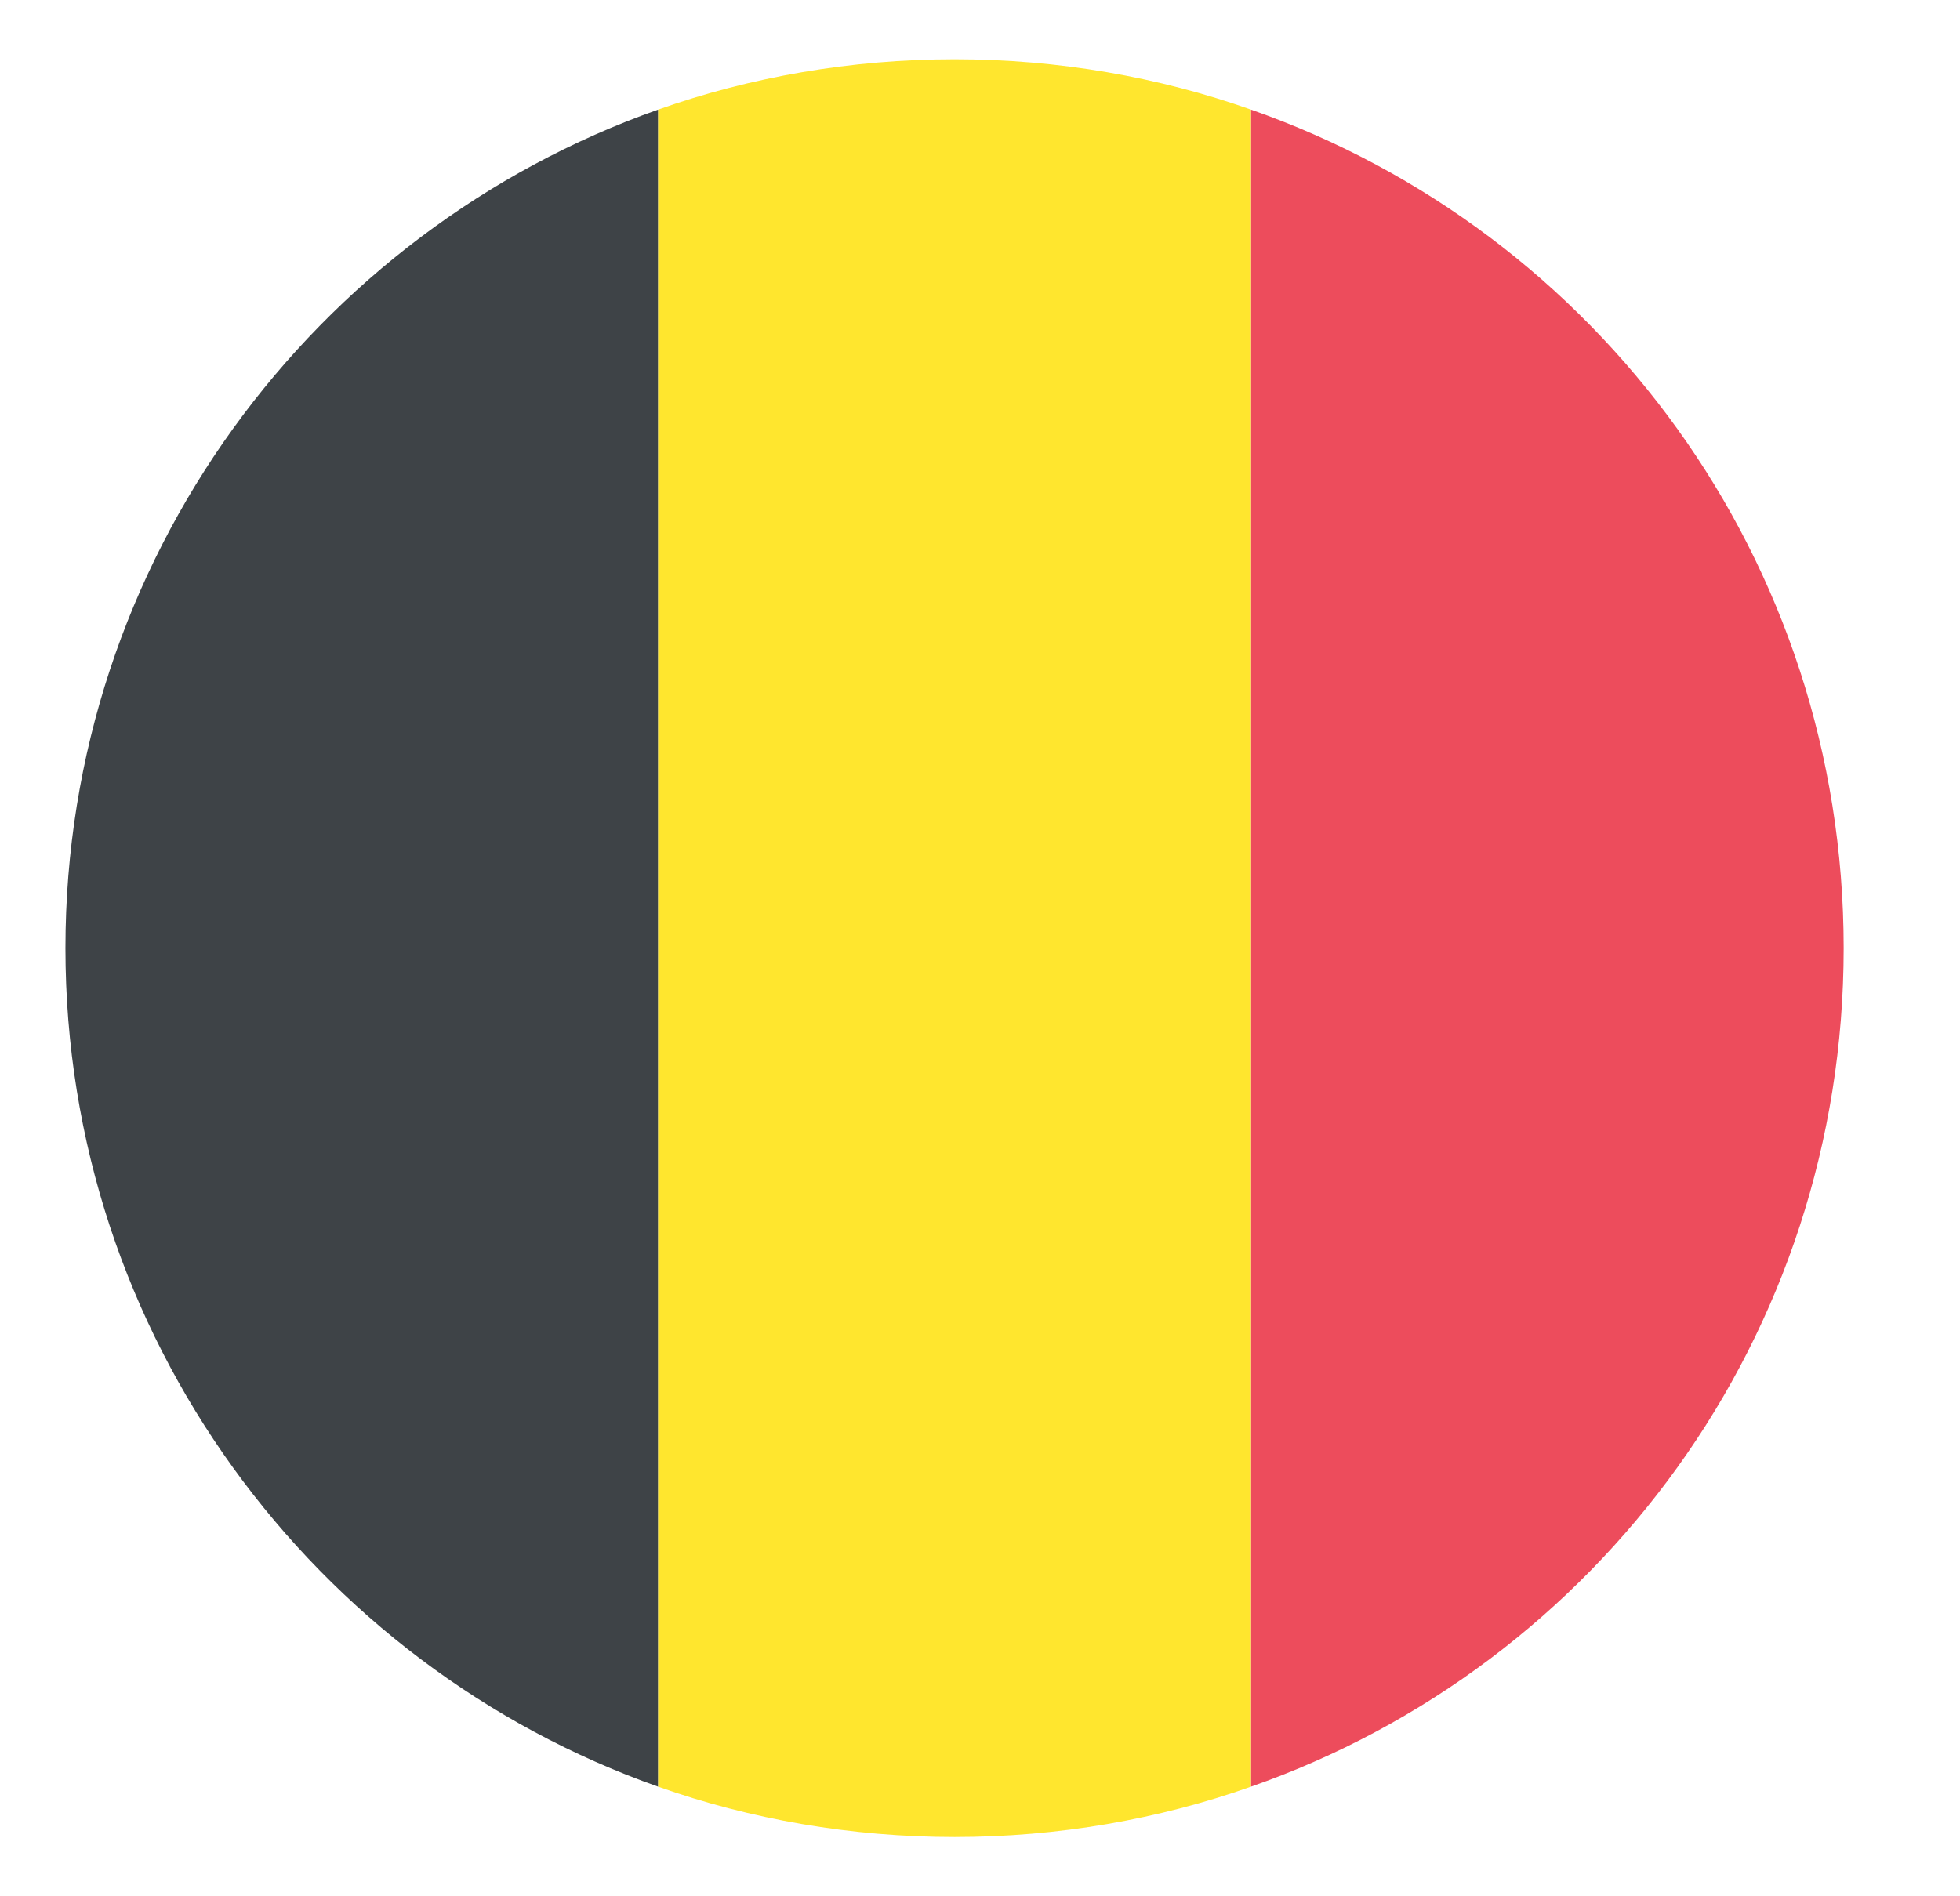
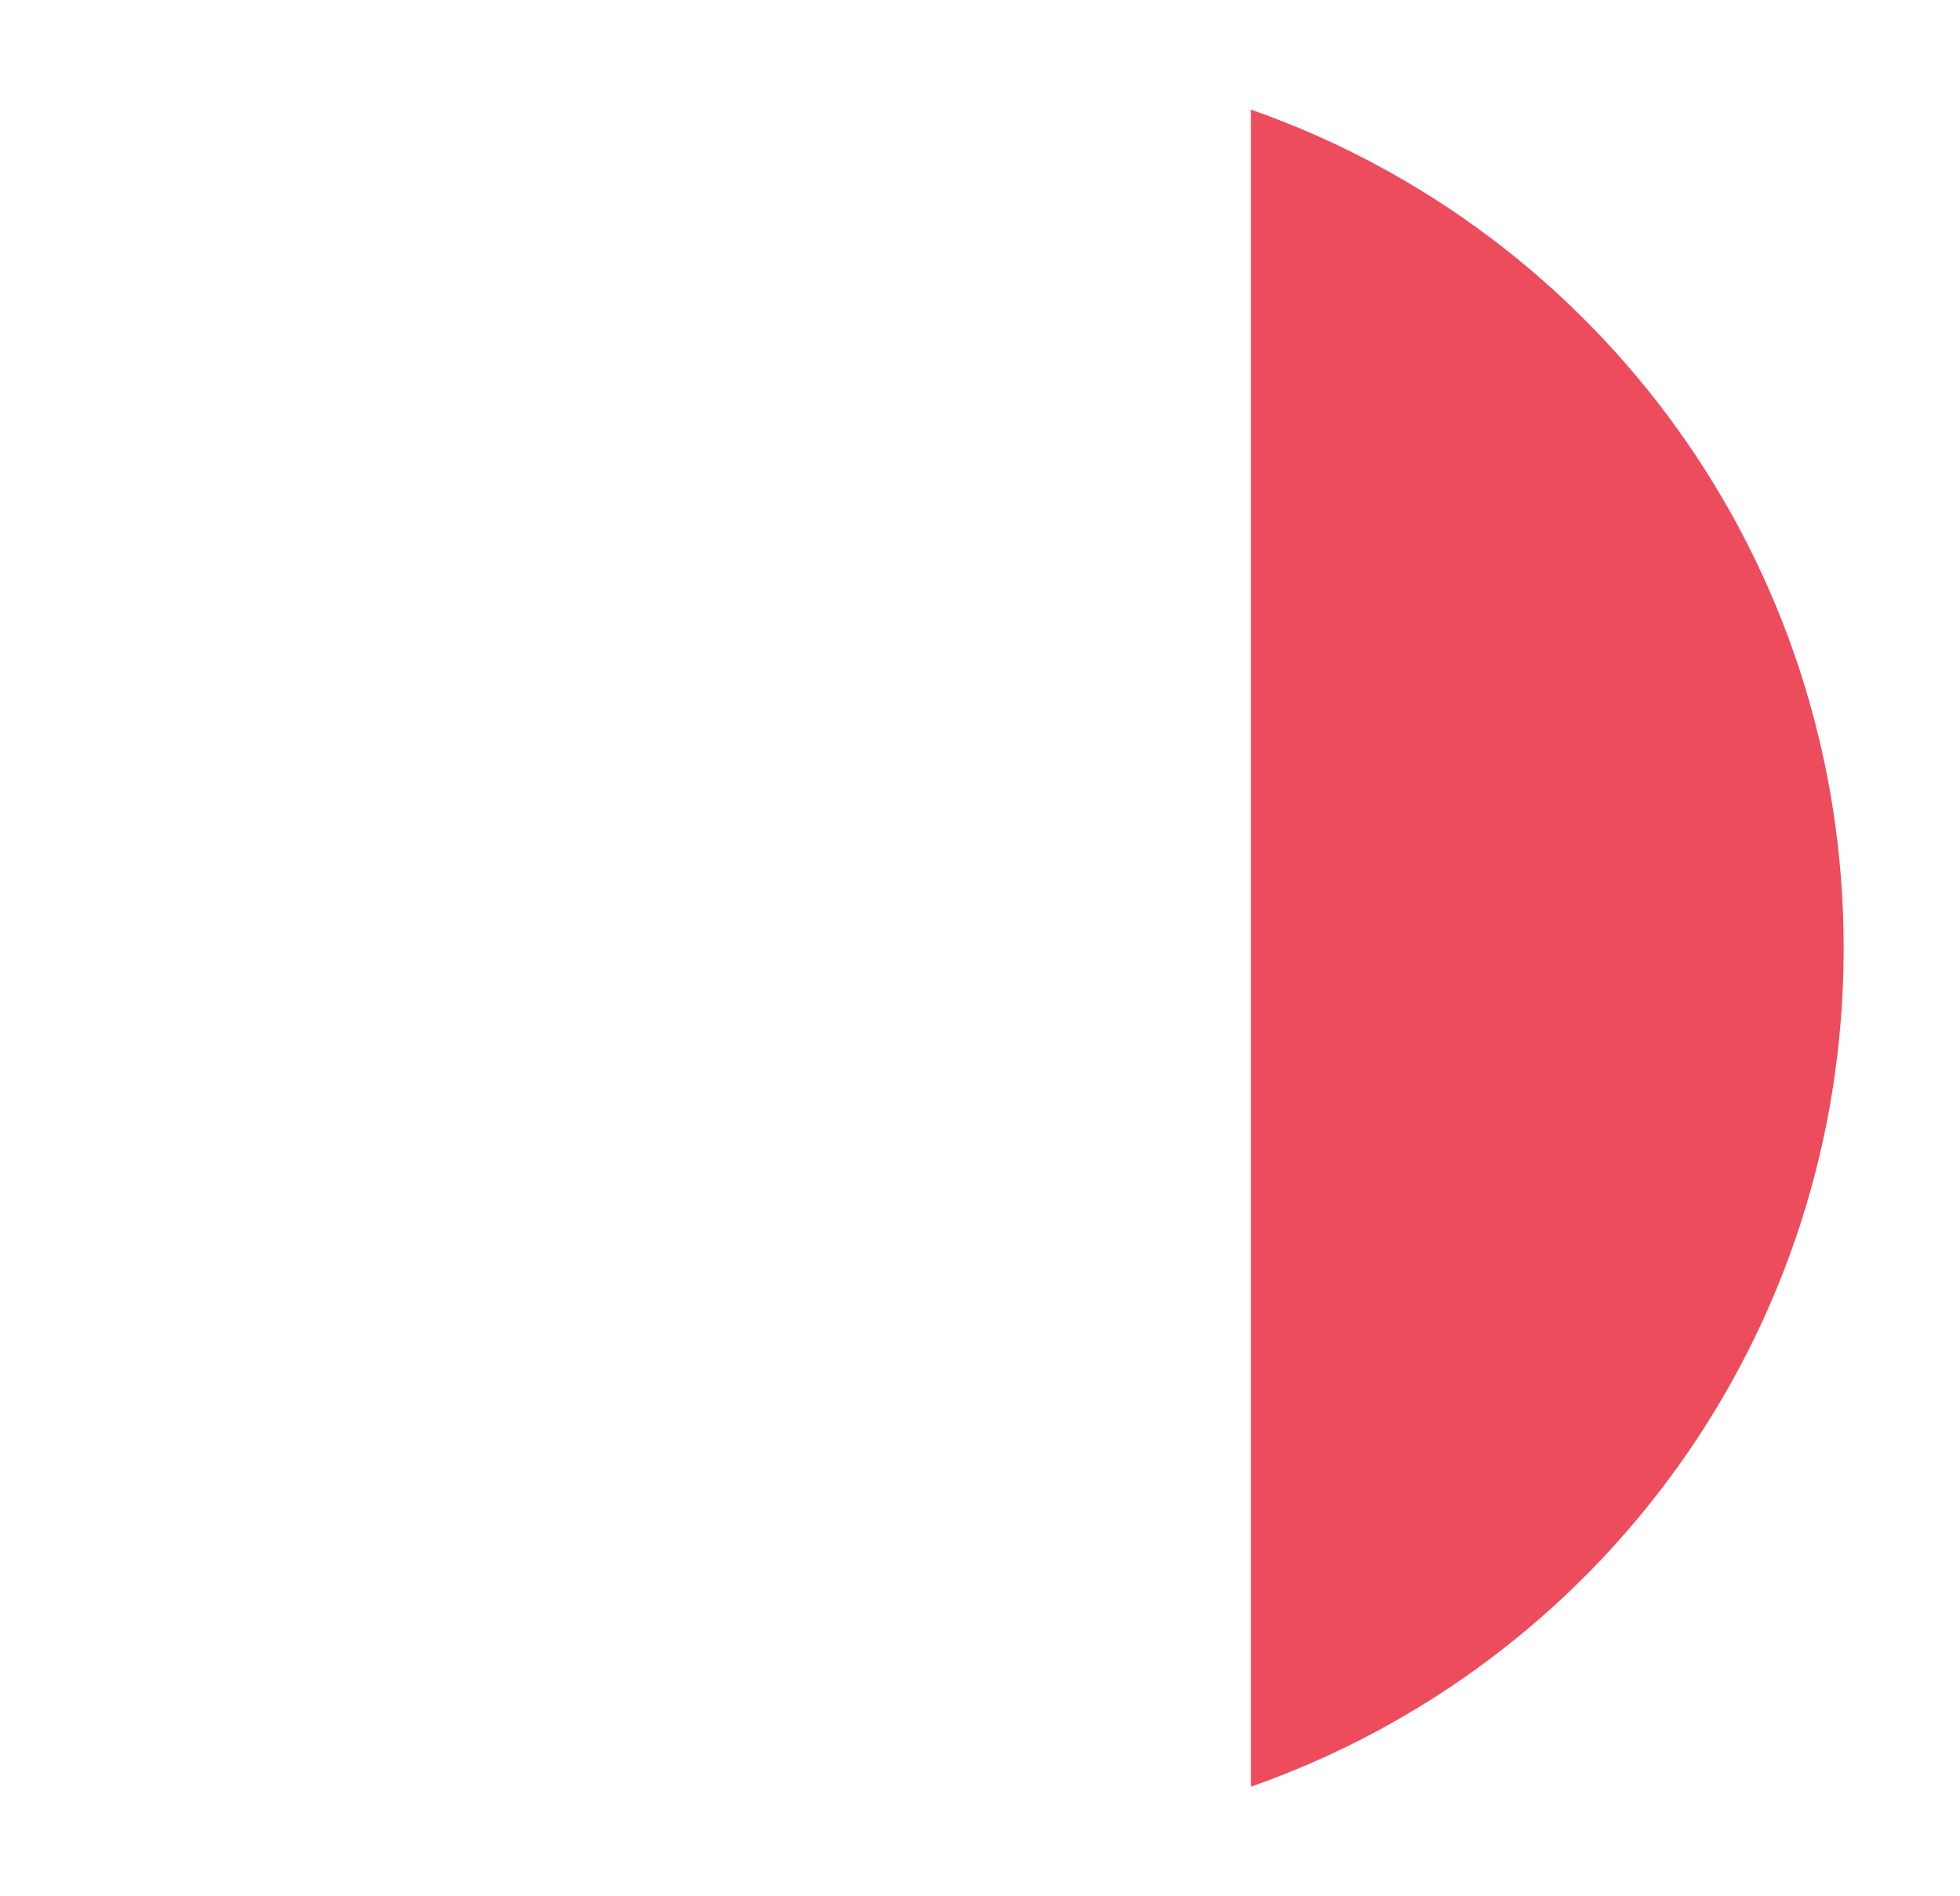
<svg xmlns="http://www.w3.org/2000/svg" width="31" height="30" viewBox="0 0 31 30" fill="none">
  <path d="M29.16 15C29.16 8.859 25.27 3.656 19.785 1.734V28.266C25.27 26.344 29.16 21.141 29.16 15Z" fill="#ED4C5C" />
-   <path d="M1.035 15C1.035 21.141 4.973 26.344 10.41 28.266V1.734C4.973 3.656 1.035 8.859 1.035 15Z" fill="#3E4347" />
-   <path d="M19.785 1.734C18.332 1.219 16.738 0.938 15.098 0.938C13.457 0.938 11.863 1.219 10.41 1.734V28.266C11.863 28.781 13.457 29.062 15.098 29.062C16.738 29.062 18.332 28.781 19.785 28.266V1.734Z" fill="#FFE62E" />
</svg>